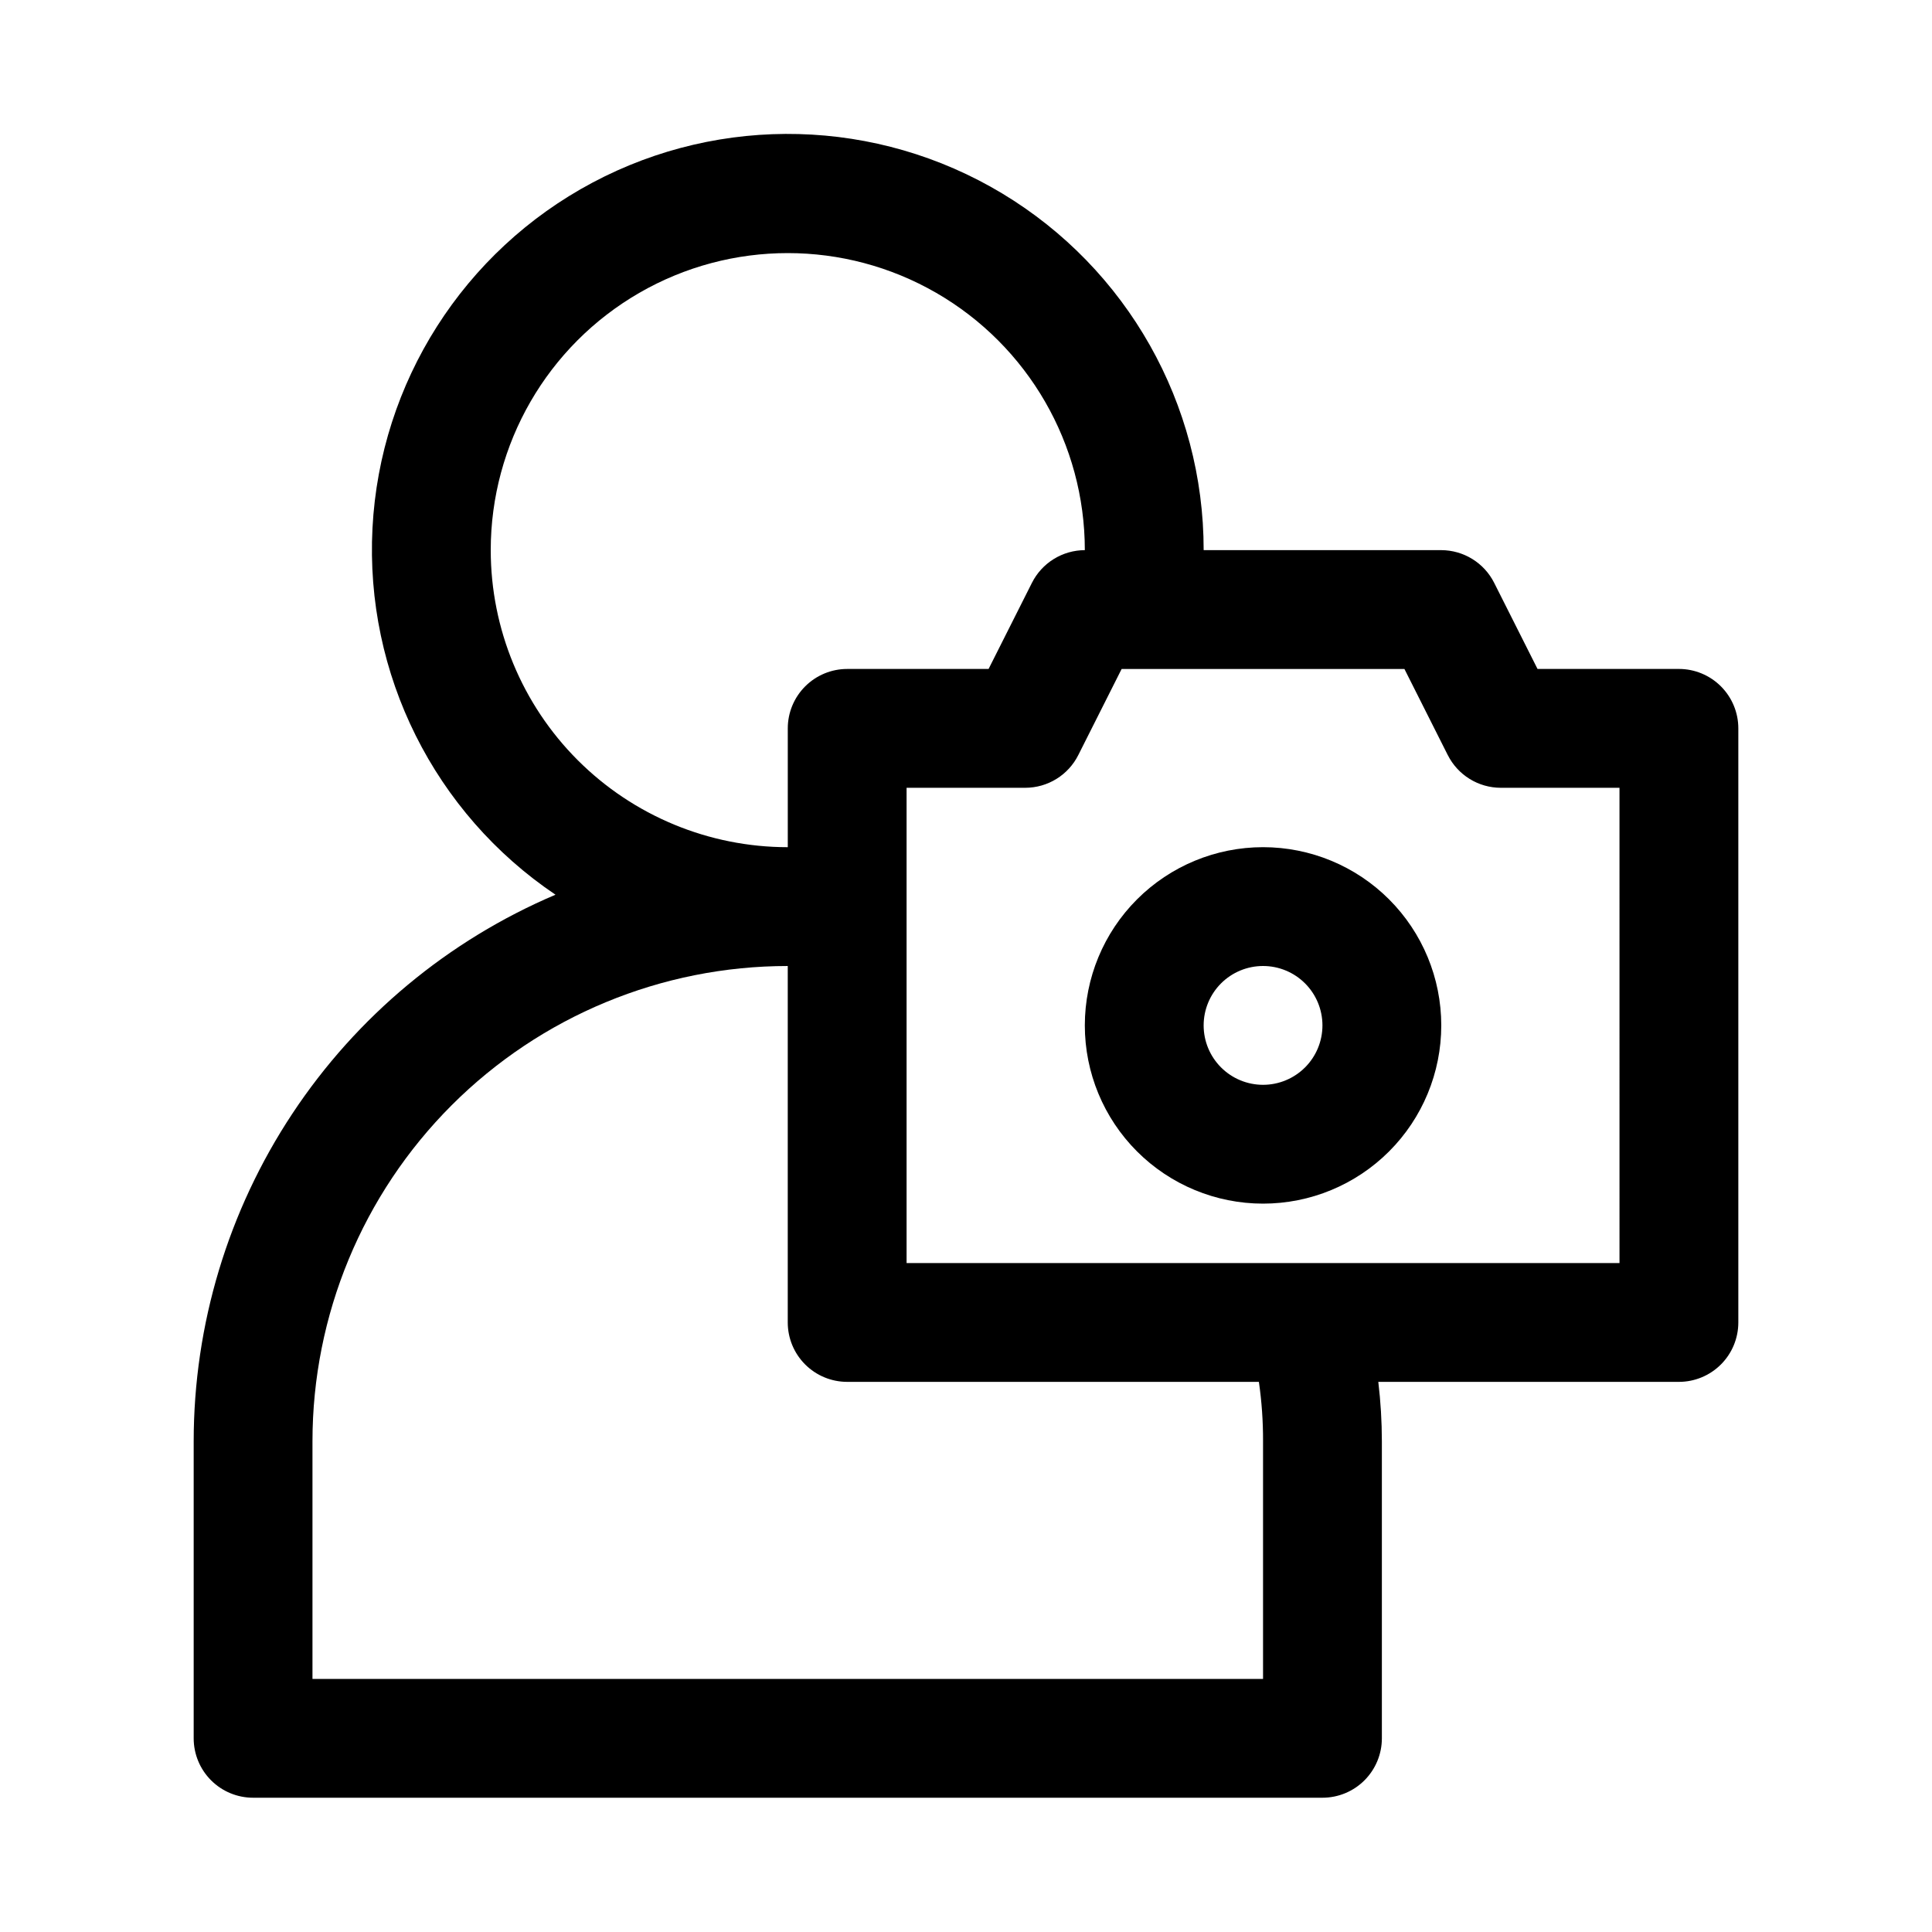
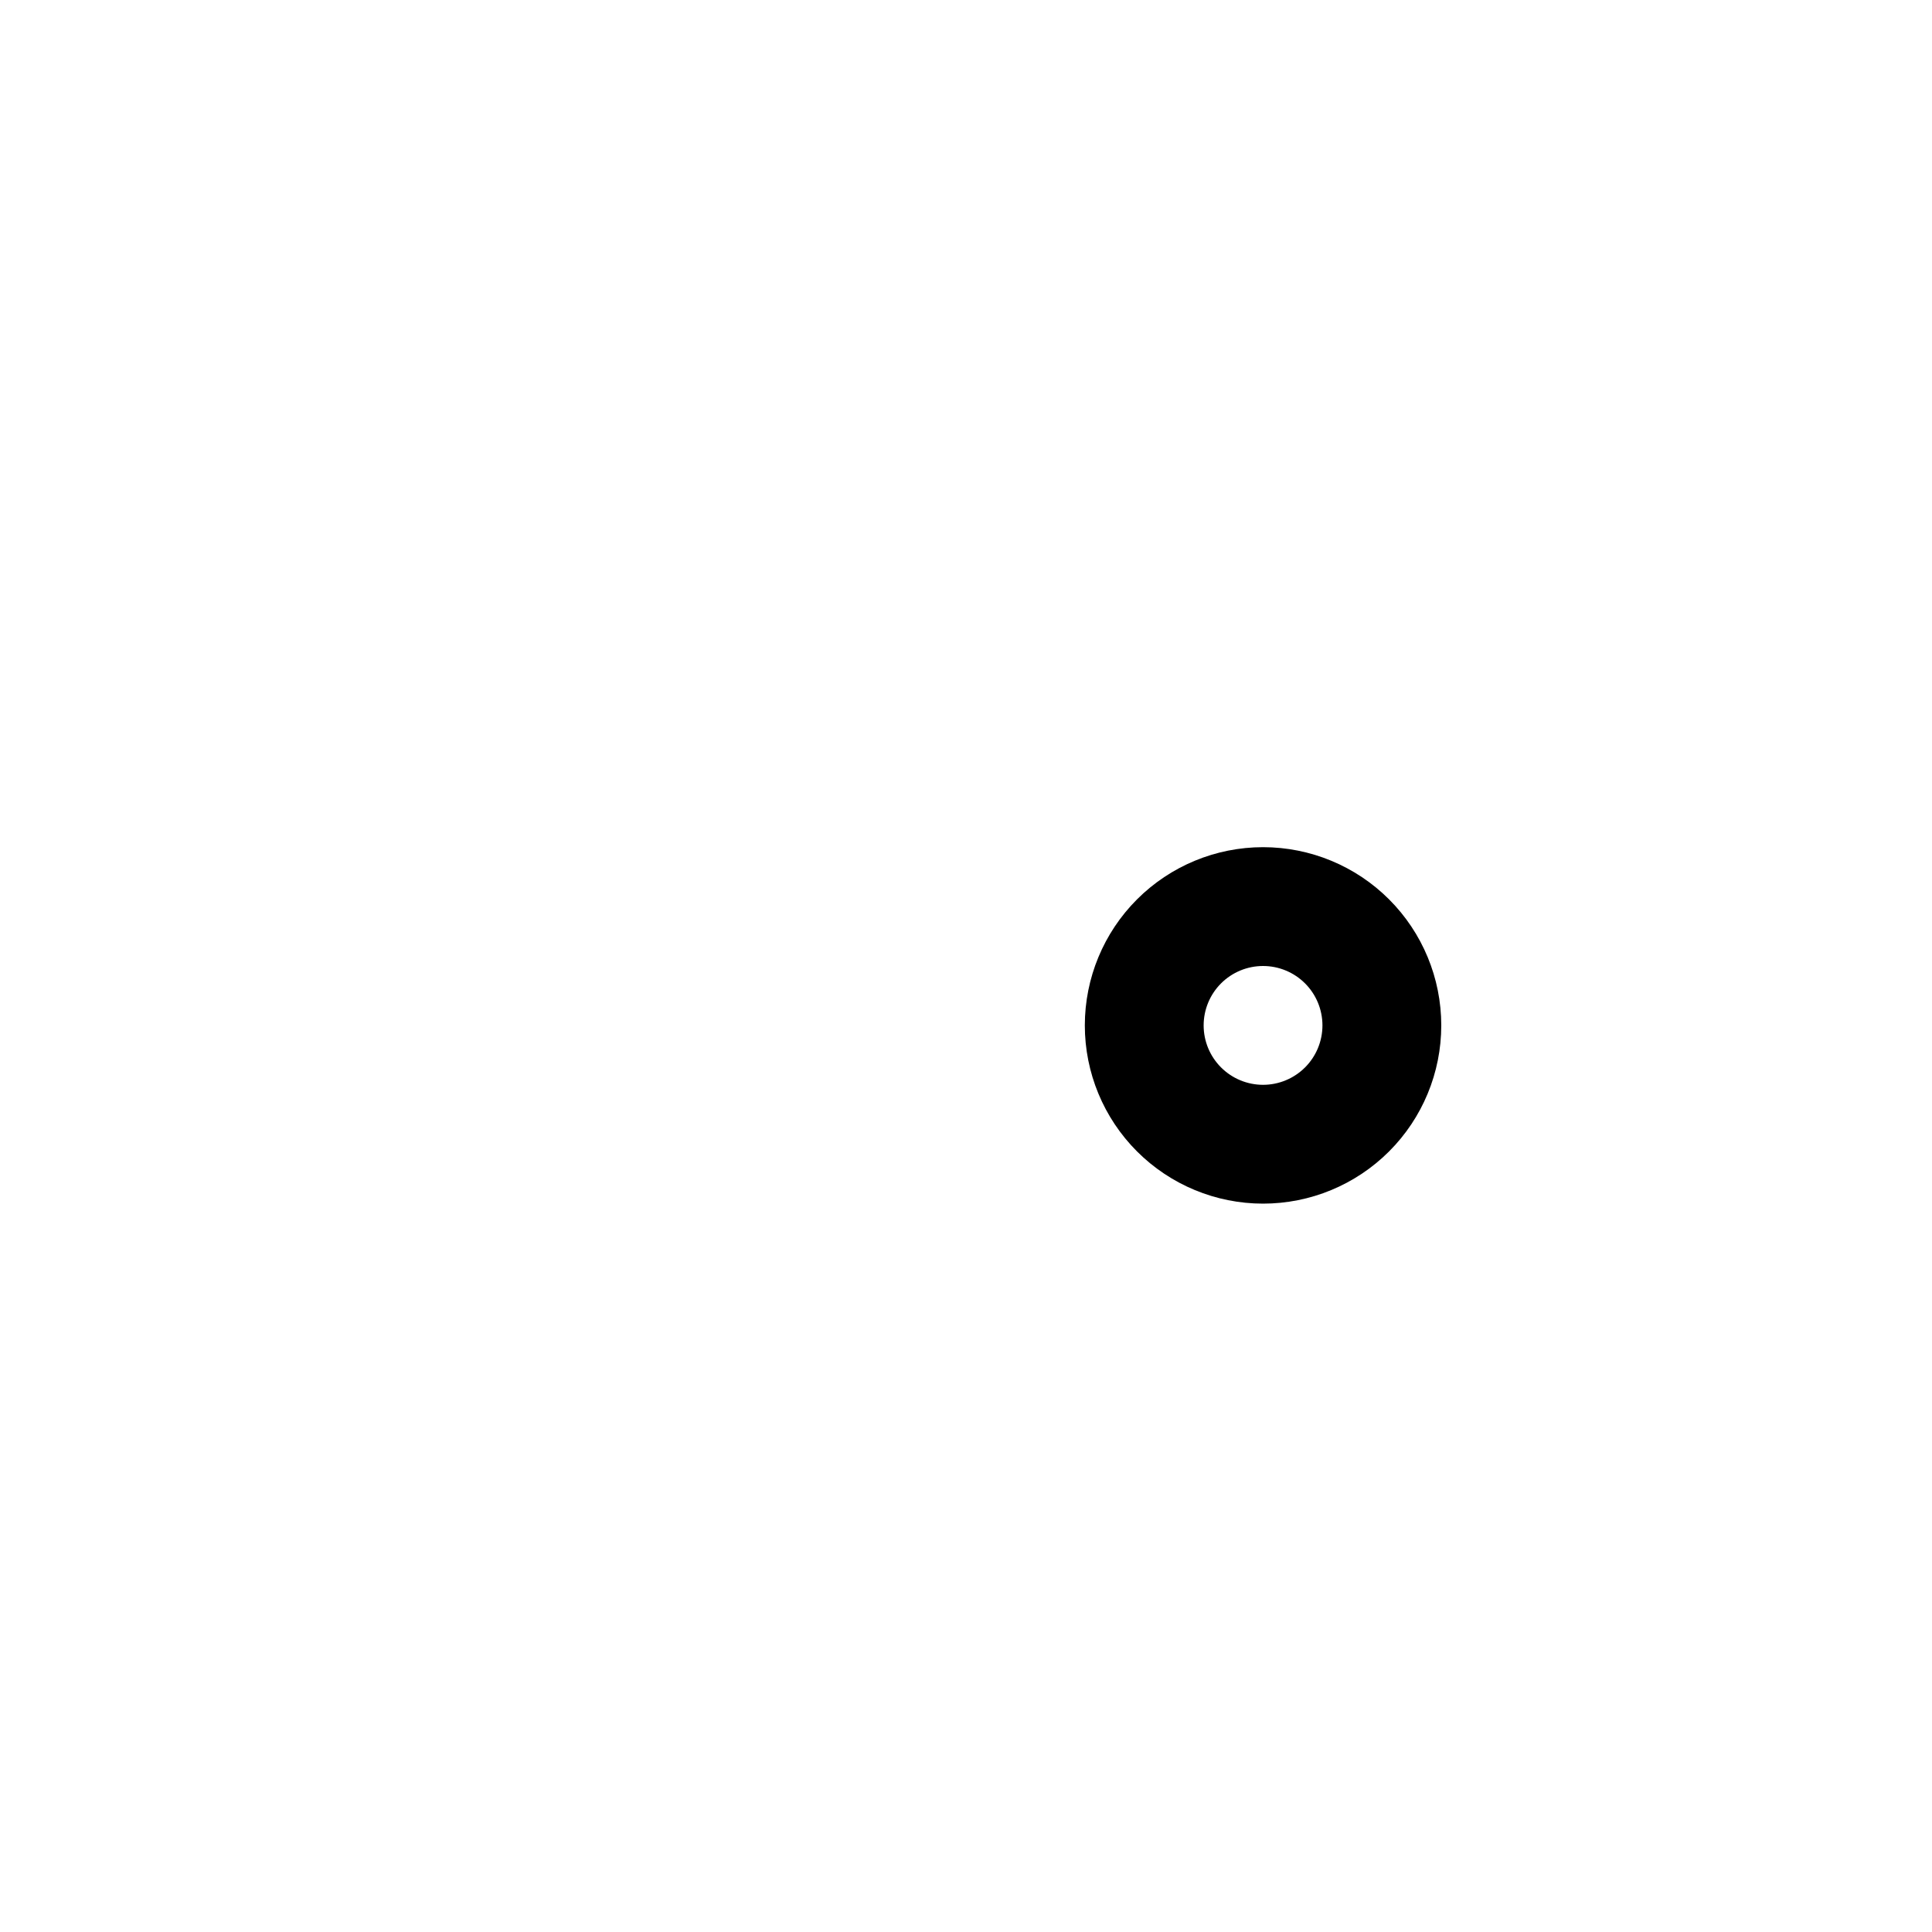
<svg xmlns="http://www.w3.org/2000/svg" fill="#000000" width="800px" height="800px" version="1.1" viewBox="144 144 512 512">
  <g>
-     <path d="m588.93 321.28h-37.469l-11.492-22.828c-1.309-2.598-3.312-4.781-5.785-6.309-2.473-1.527-5.32-2.34-8.23-2.352h-62.973c0.031-38.703-20.238-74.586-53.402-94.535-33.168-19.949-74.367-21.039-108.54-2.871-34.176 18.164-56.316 52.93-58.328 91.578-2.012 38.652 16.398 75.527 48.5 97.145-28.426 12.078-52.676 32.25-69.723 58.004-17.051 25.754-26.145 55.953-26.16 86.84v78.723c0 4.176 1.66 8.18 4.613 11.133 2.953 2.953 6.957 4.609 11.133 4.609h283.39c4.176 0 8.184-1.656 11.133-4.609 2.953-2.953 4.613-6.957 4.613-11.133v-78.723c-0.004-5.262-0.32-10.516-0.945-15.742h79.664c4.176 0 8.18-1.66 11.133-4.613 2.953-2.949 4.613-6.957 4.613-11.133v-157.44c0-4.176-1.66-8.18-4.613-11.133s-6.957-4.613-11.133-4.613zm-314.88-31.488c0-28.121 15.004-54.109 39.359-68.172s54.363-14.062 78.719 0c24.359 14.062 39.363 40.051 39.363 68.172-2.91 0.012-5.758 0.824-8.23 2.352-2.473 1.527-4.477 3.711-5.785 6.309l-11.492 22.828h-37.469c-4.176 0-8.18 1.66-11.133 4.613s-4.613 6.957-4.613 11.133v31.488c-20.879 0-40.898-8.297-55.664-23.059-14.762-14.762-23.055-34.785-23.055-55.664zm204.67 236.16v62.977h-251.91v-62.977c0-33.402 13.27-65.441 36.891-89.059 23.621-23.621 55.66-36.891 89.062-36.891v94.465-0.004c0 4.176 1.66 8.184 4.613 11.133 2.953 2.953 6.957 4.613 11.133 4.613h109.11c0.754 5.215 1.121 10.477 1.102 15.742zm94.465-47.23h-188.93v-125.95h31.488c2.906-0.008 5.758-0.82 8.23-2.352 2.473-1.527 4.473-3.711 5.781-6.309l11.492-22.828h74.941l11.492 22.828h0.004c1.309 2.598 3.309 4.781 5.781 6.309 2.473 1.531 5.324 2.344 8.23 2.352h31.488z" />
    <path d="m478.72 368.51c-12.527 0-24.539 4.977-33.398 13.832-8.859 8.859-13.832 20.871-13.832 33.398 0 12.527 4.973 24.539 13.832 33.398 8.859 8.859 20.871 13.836 33.398 13.836s24.539-4.977 33.398-13.836c8.859-8.859 13.832-20.871 13.832-33.398 0-12.527-4.973-24.539-13.832-33.398-8.859-8.855-20.871-13.832-33.398-13.832zm0 62.977c-4.176 0-8.18-1.66-11.133-4.613-2.953-2.953-4.609-6.957-4.609-11.133 0-4.176 1.656-8.18 4.609-11.133 2.953-2.953 6.957-4.609 11.133-4.609s8.18 1.656 11.133 4.609c2.953 2.953 4.609 6.957 4.609 11.133 0 4.176-1.656 8.18-4.609 11.133-2.953 2.953-6.957 4.613-11.133 4.613z" />
  </g>
</svg>